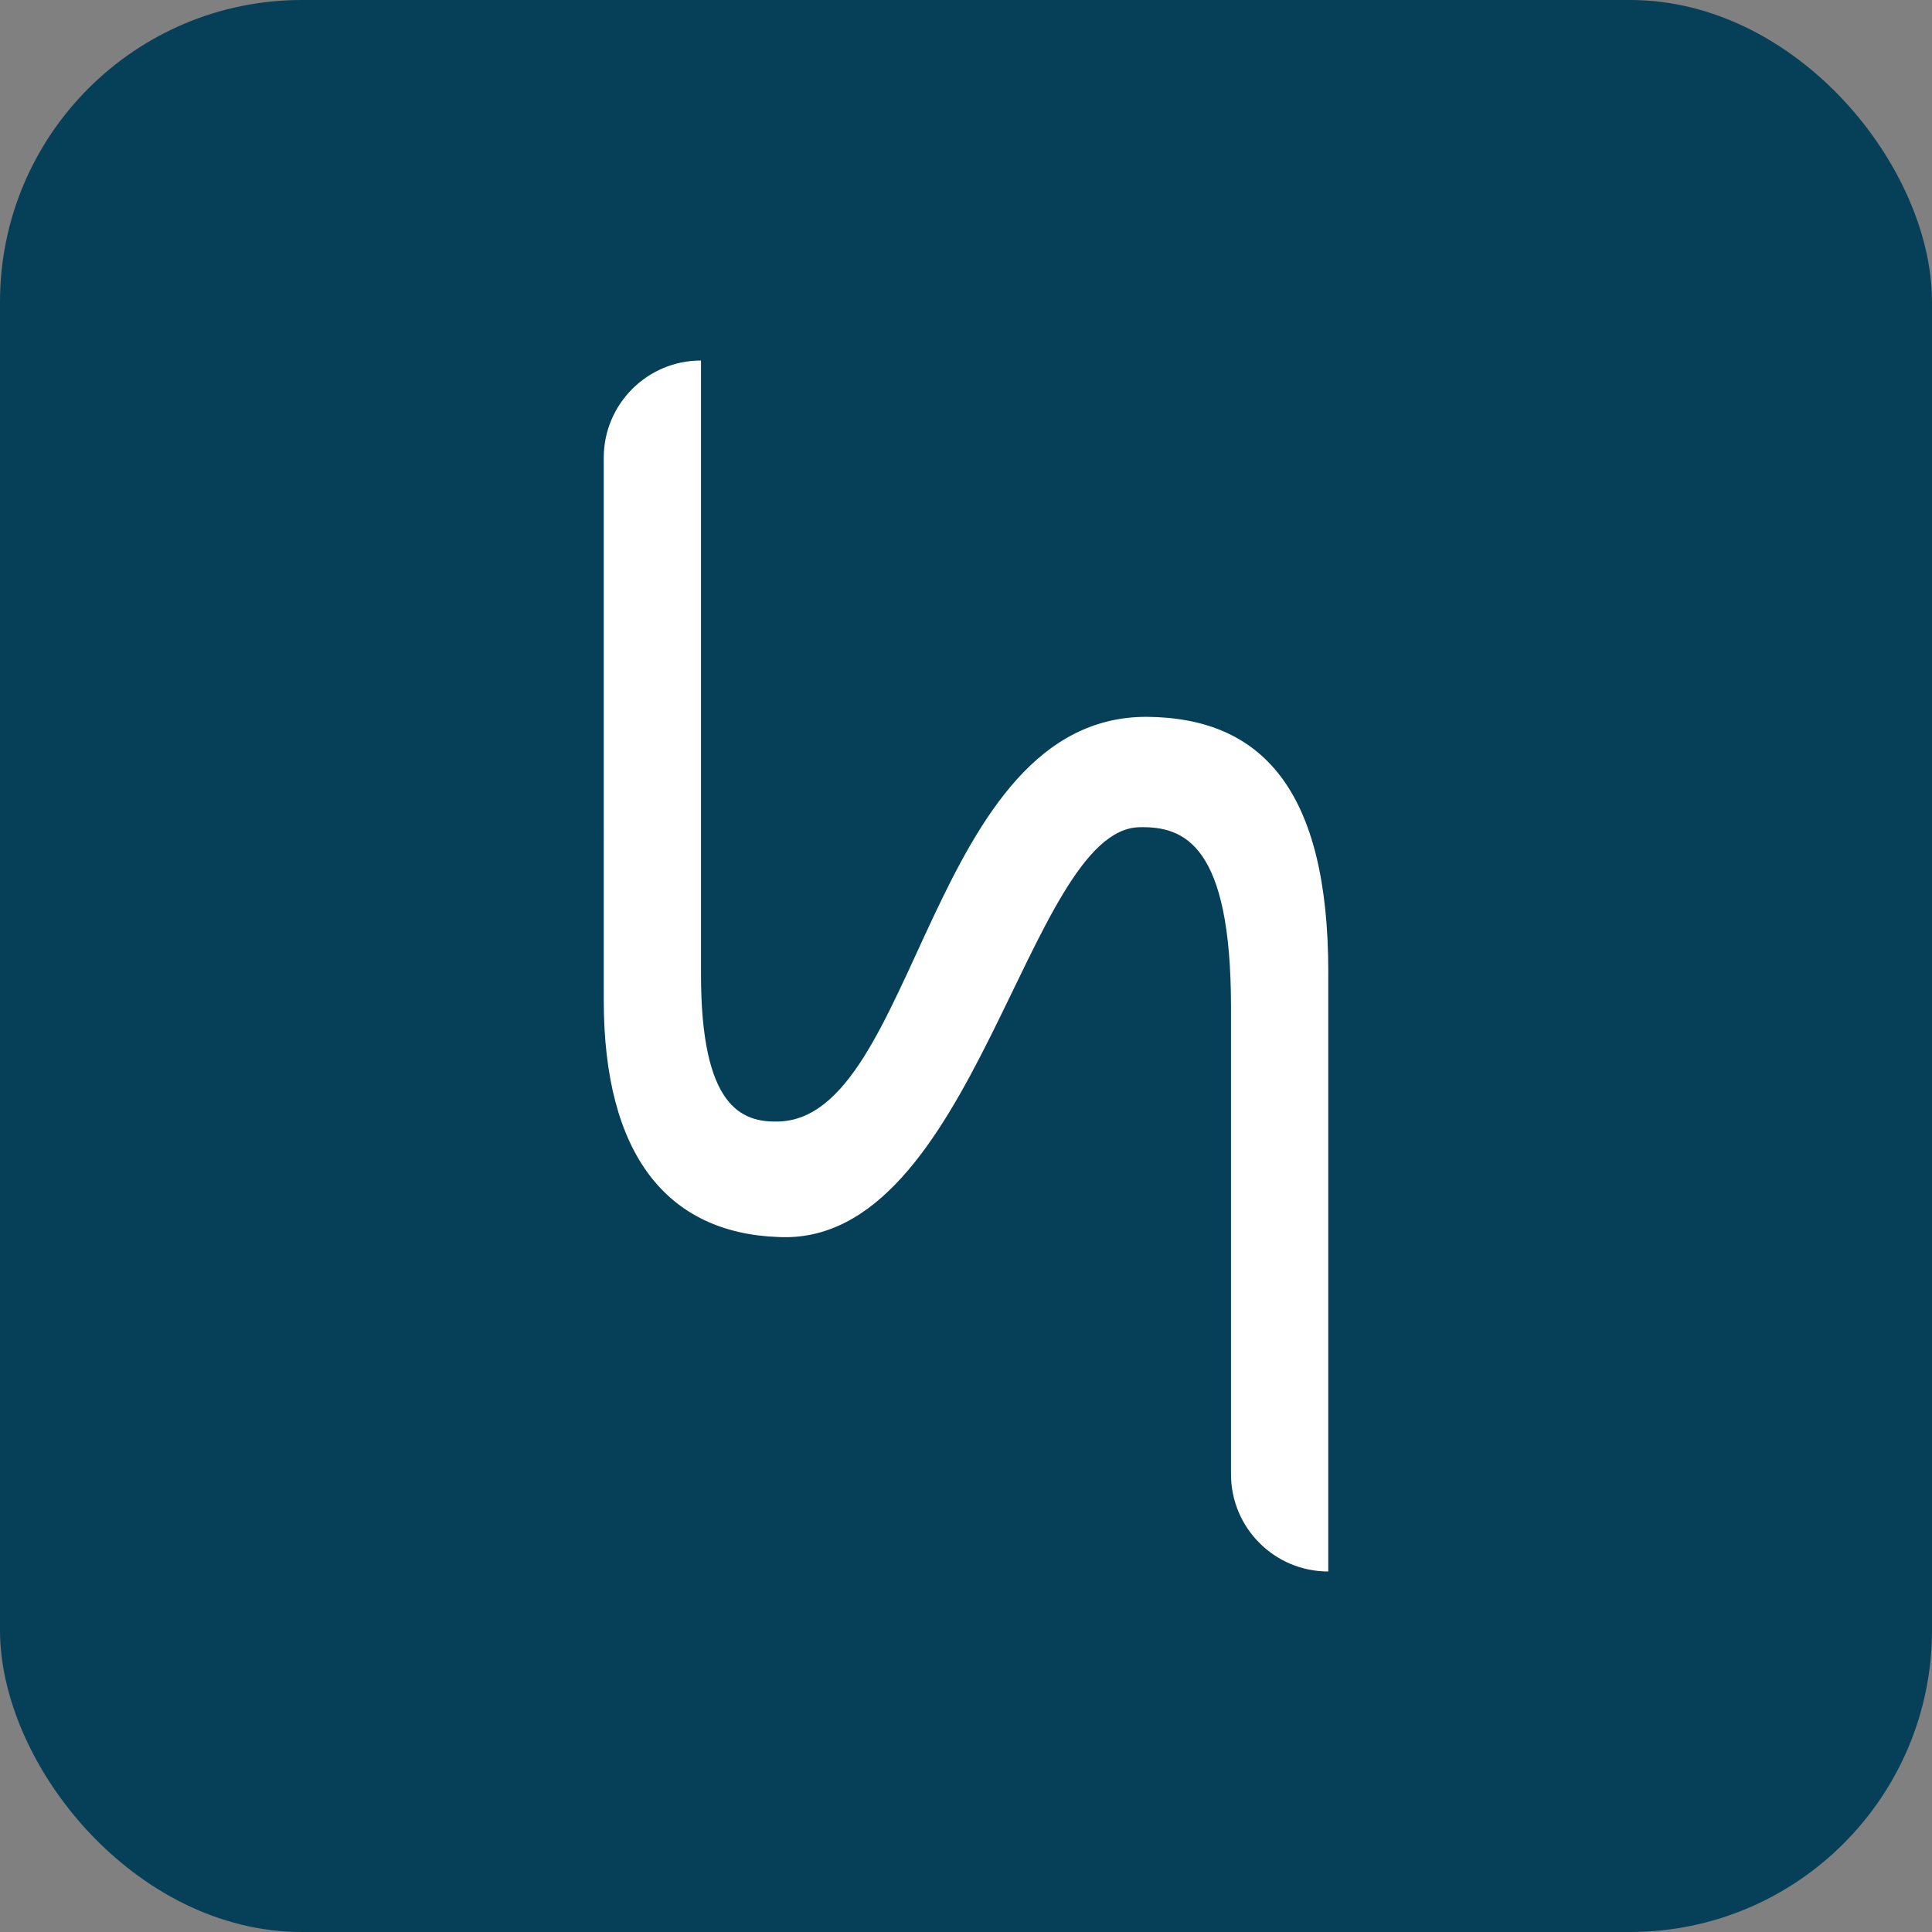
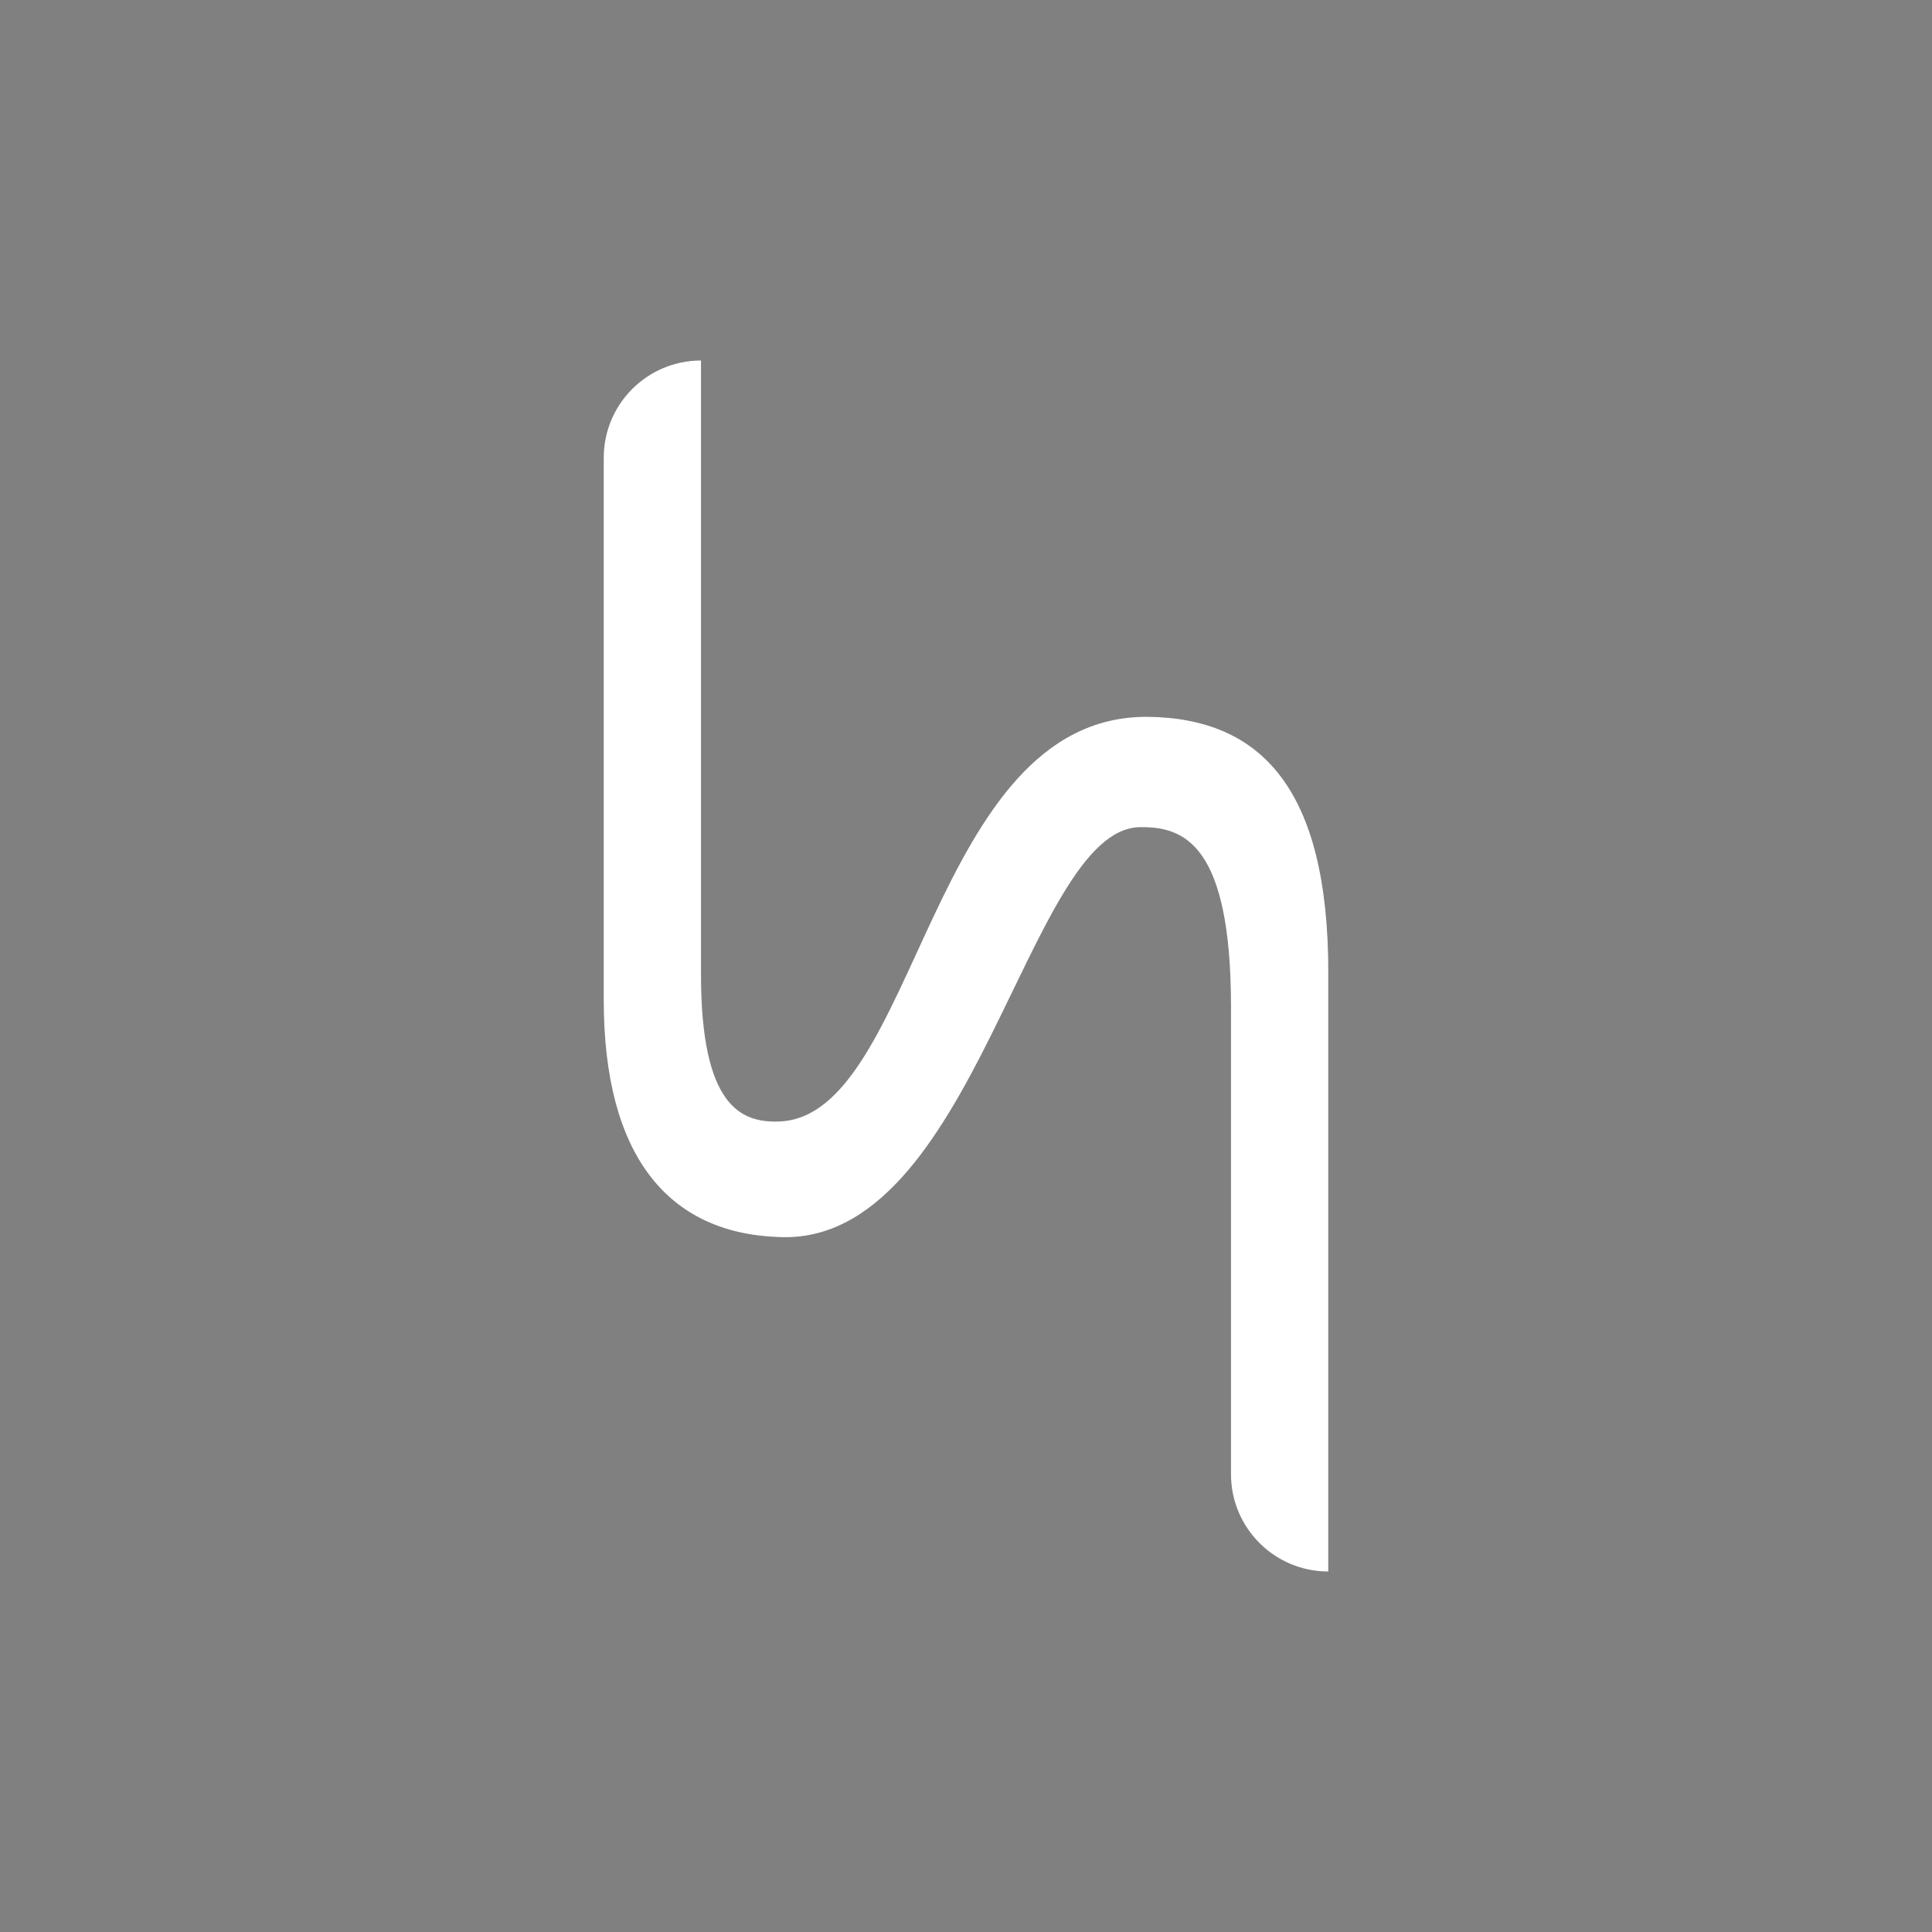
<svg xmlns="http://www.w3.org/2000/svg" id="Layer_1" viewBox="0 0 453.54 453.54">
  <rect x="0" y="0" width="453.54" height="453.54" fill="#808080" stroke="none" />
  <defs>
    <style>.cls-1{fill:#fff;}.cls-2{fill:#064058;}</style>
  </defs>
-   <rect class="cls-2" x="0" width="453.54" height="453.54" rx="70.87" ry="70.87" />
  <path class="cls-1" d="M311.81,228.26v140.65h0c-12.61,0-22.83-10.22-22.83-22.83v-109.67c0-38.14-10.97-42.46-21.48-42.22-26.41,.48-38.71,98.59-84.82,96.2-25.96-.96-40.95-19.19-40.95-55.65V107.46c0-12.61,10.22-22.83,22.83-22.83h0V228.74c0,30.95,9.4,34.78,18.13,34.54,32.67-.72,35.36-95.24,86.61-95,26.85,.24,42.52,17.03,42.52,59.97Z" />
</svg>